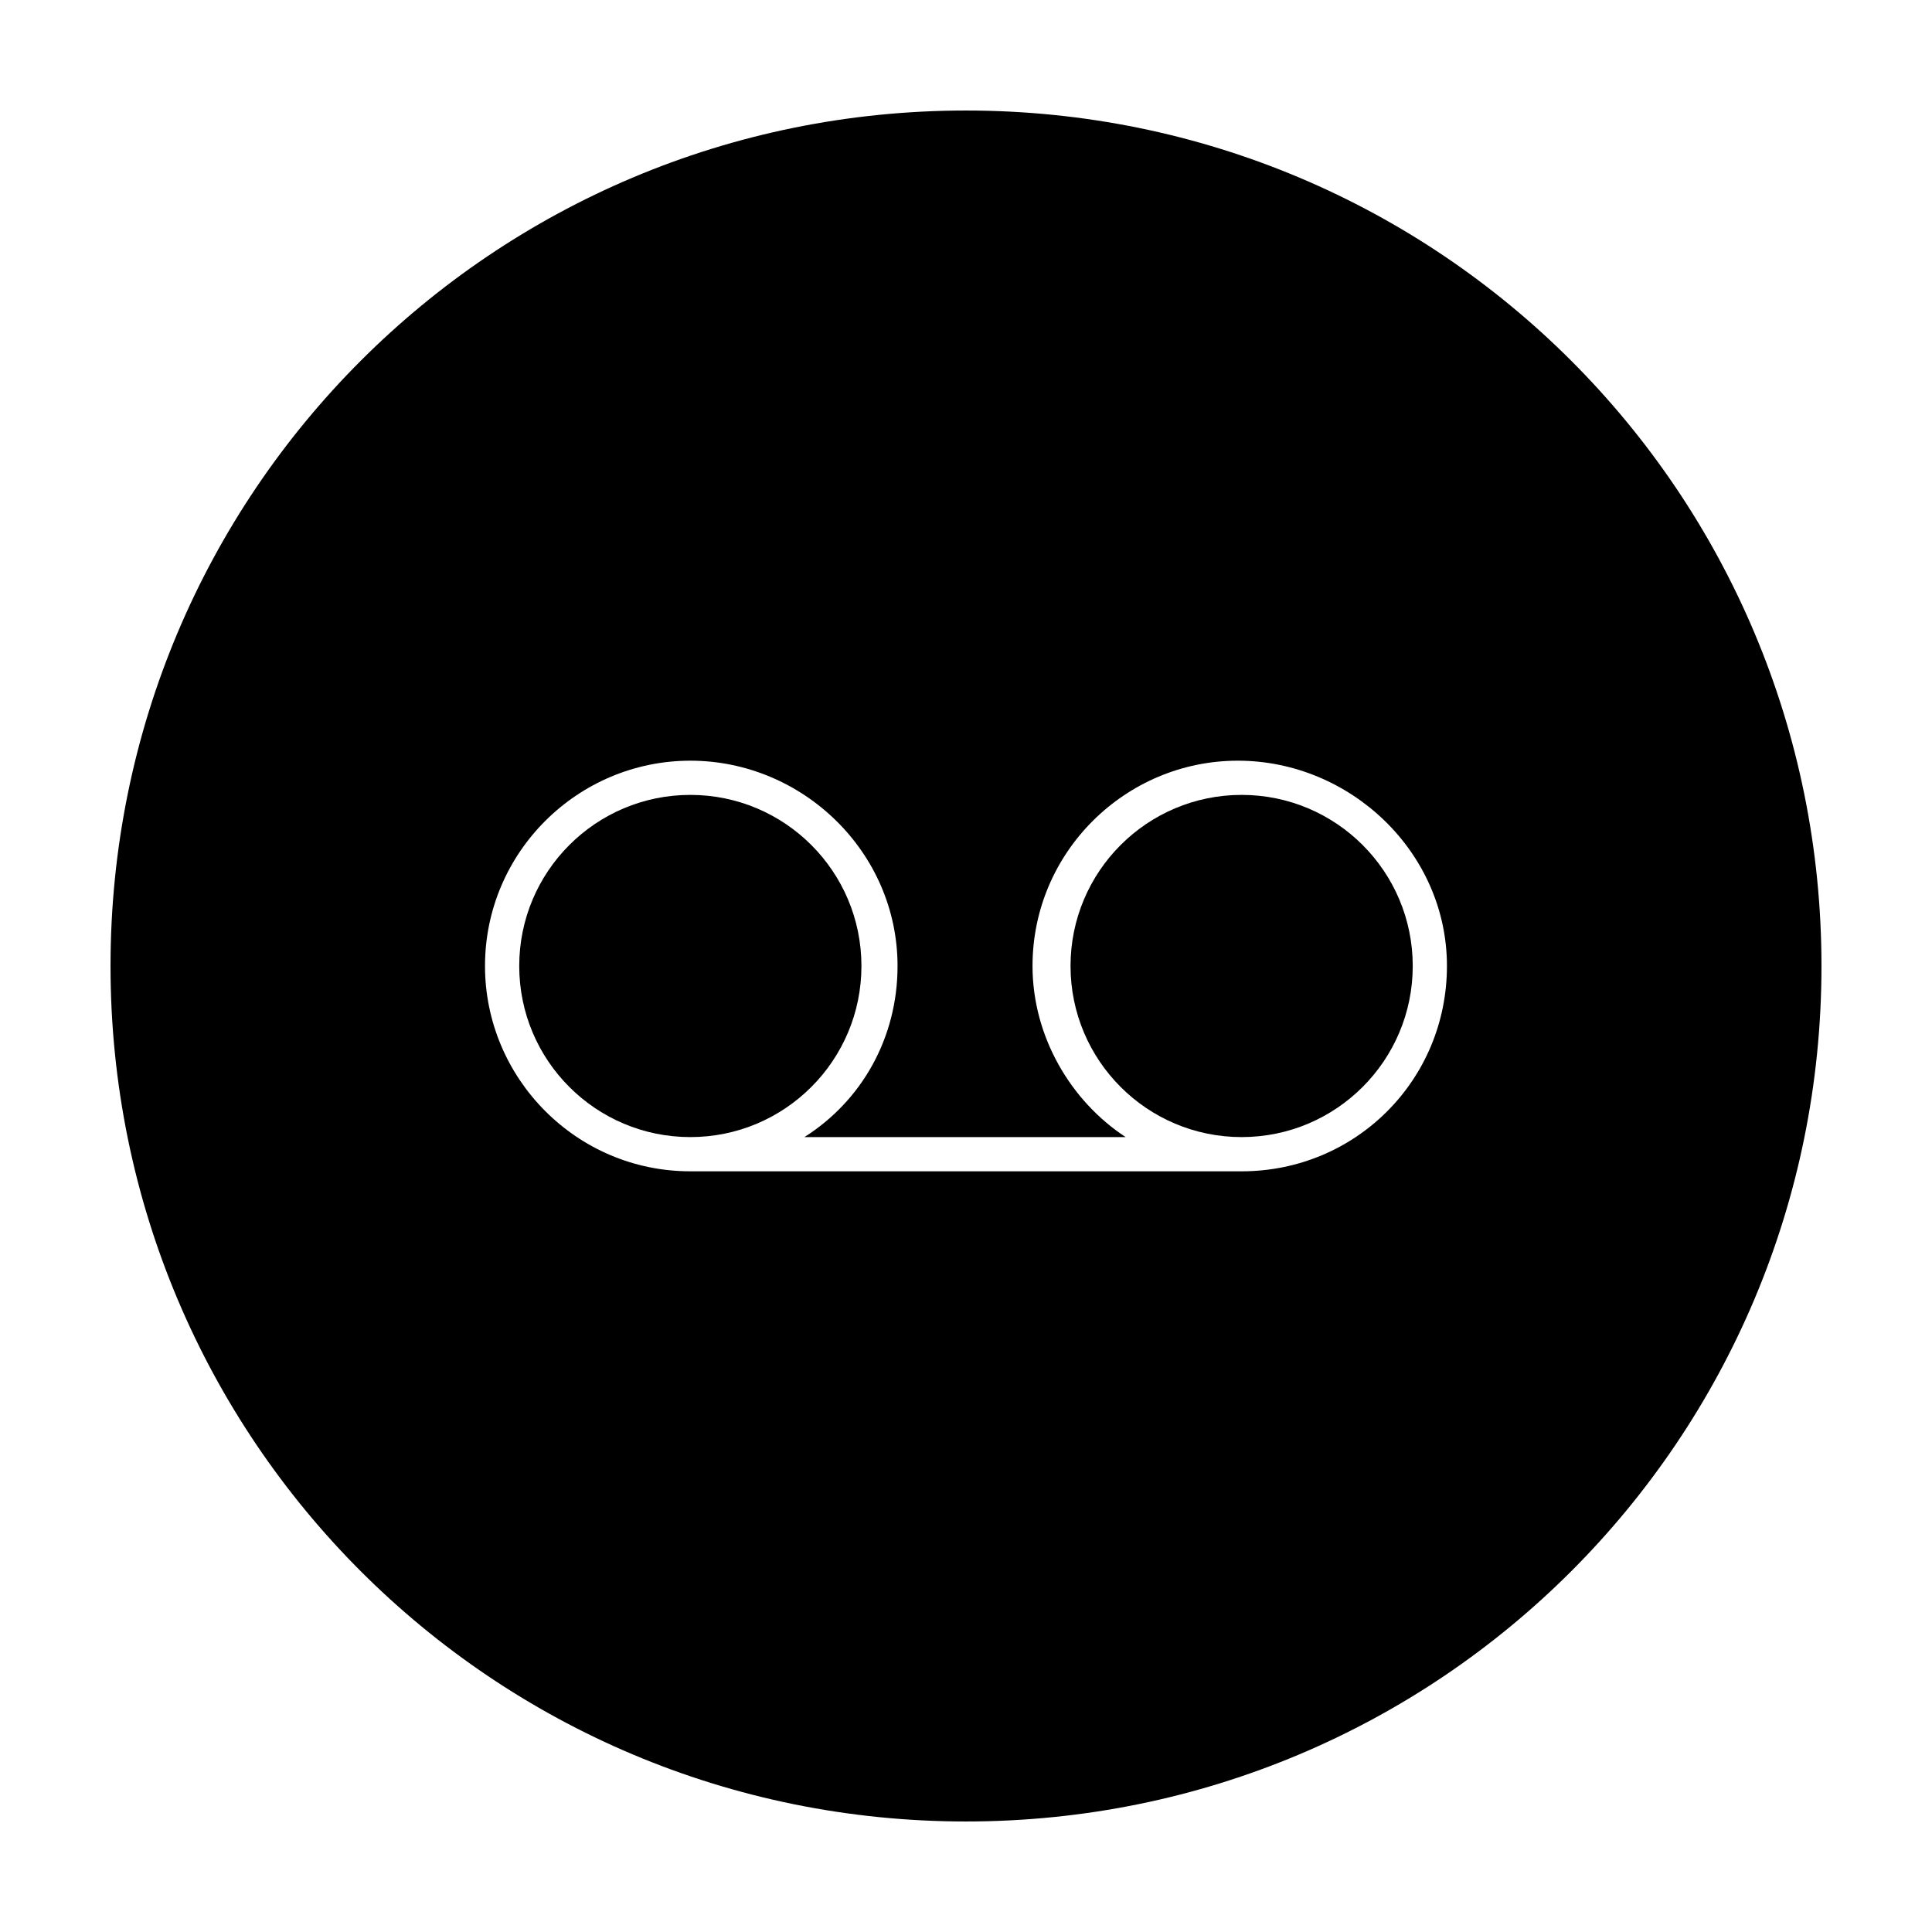
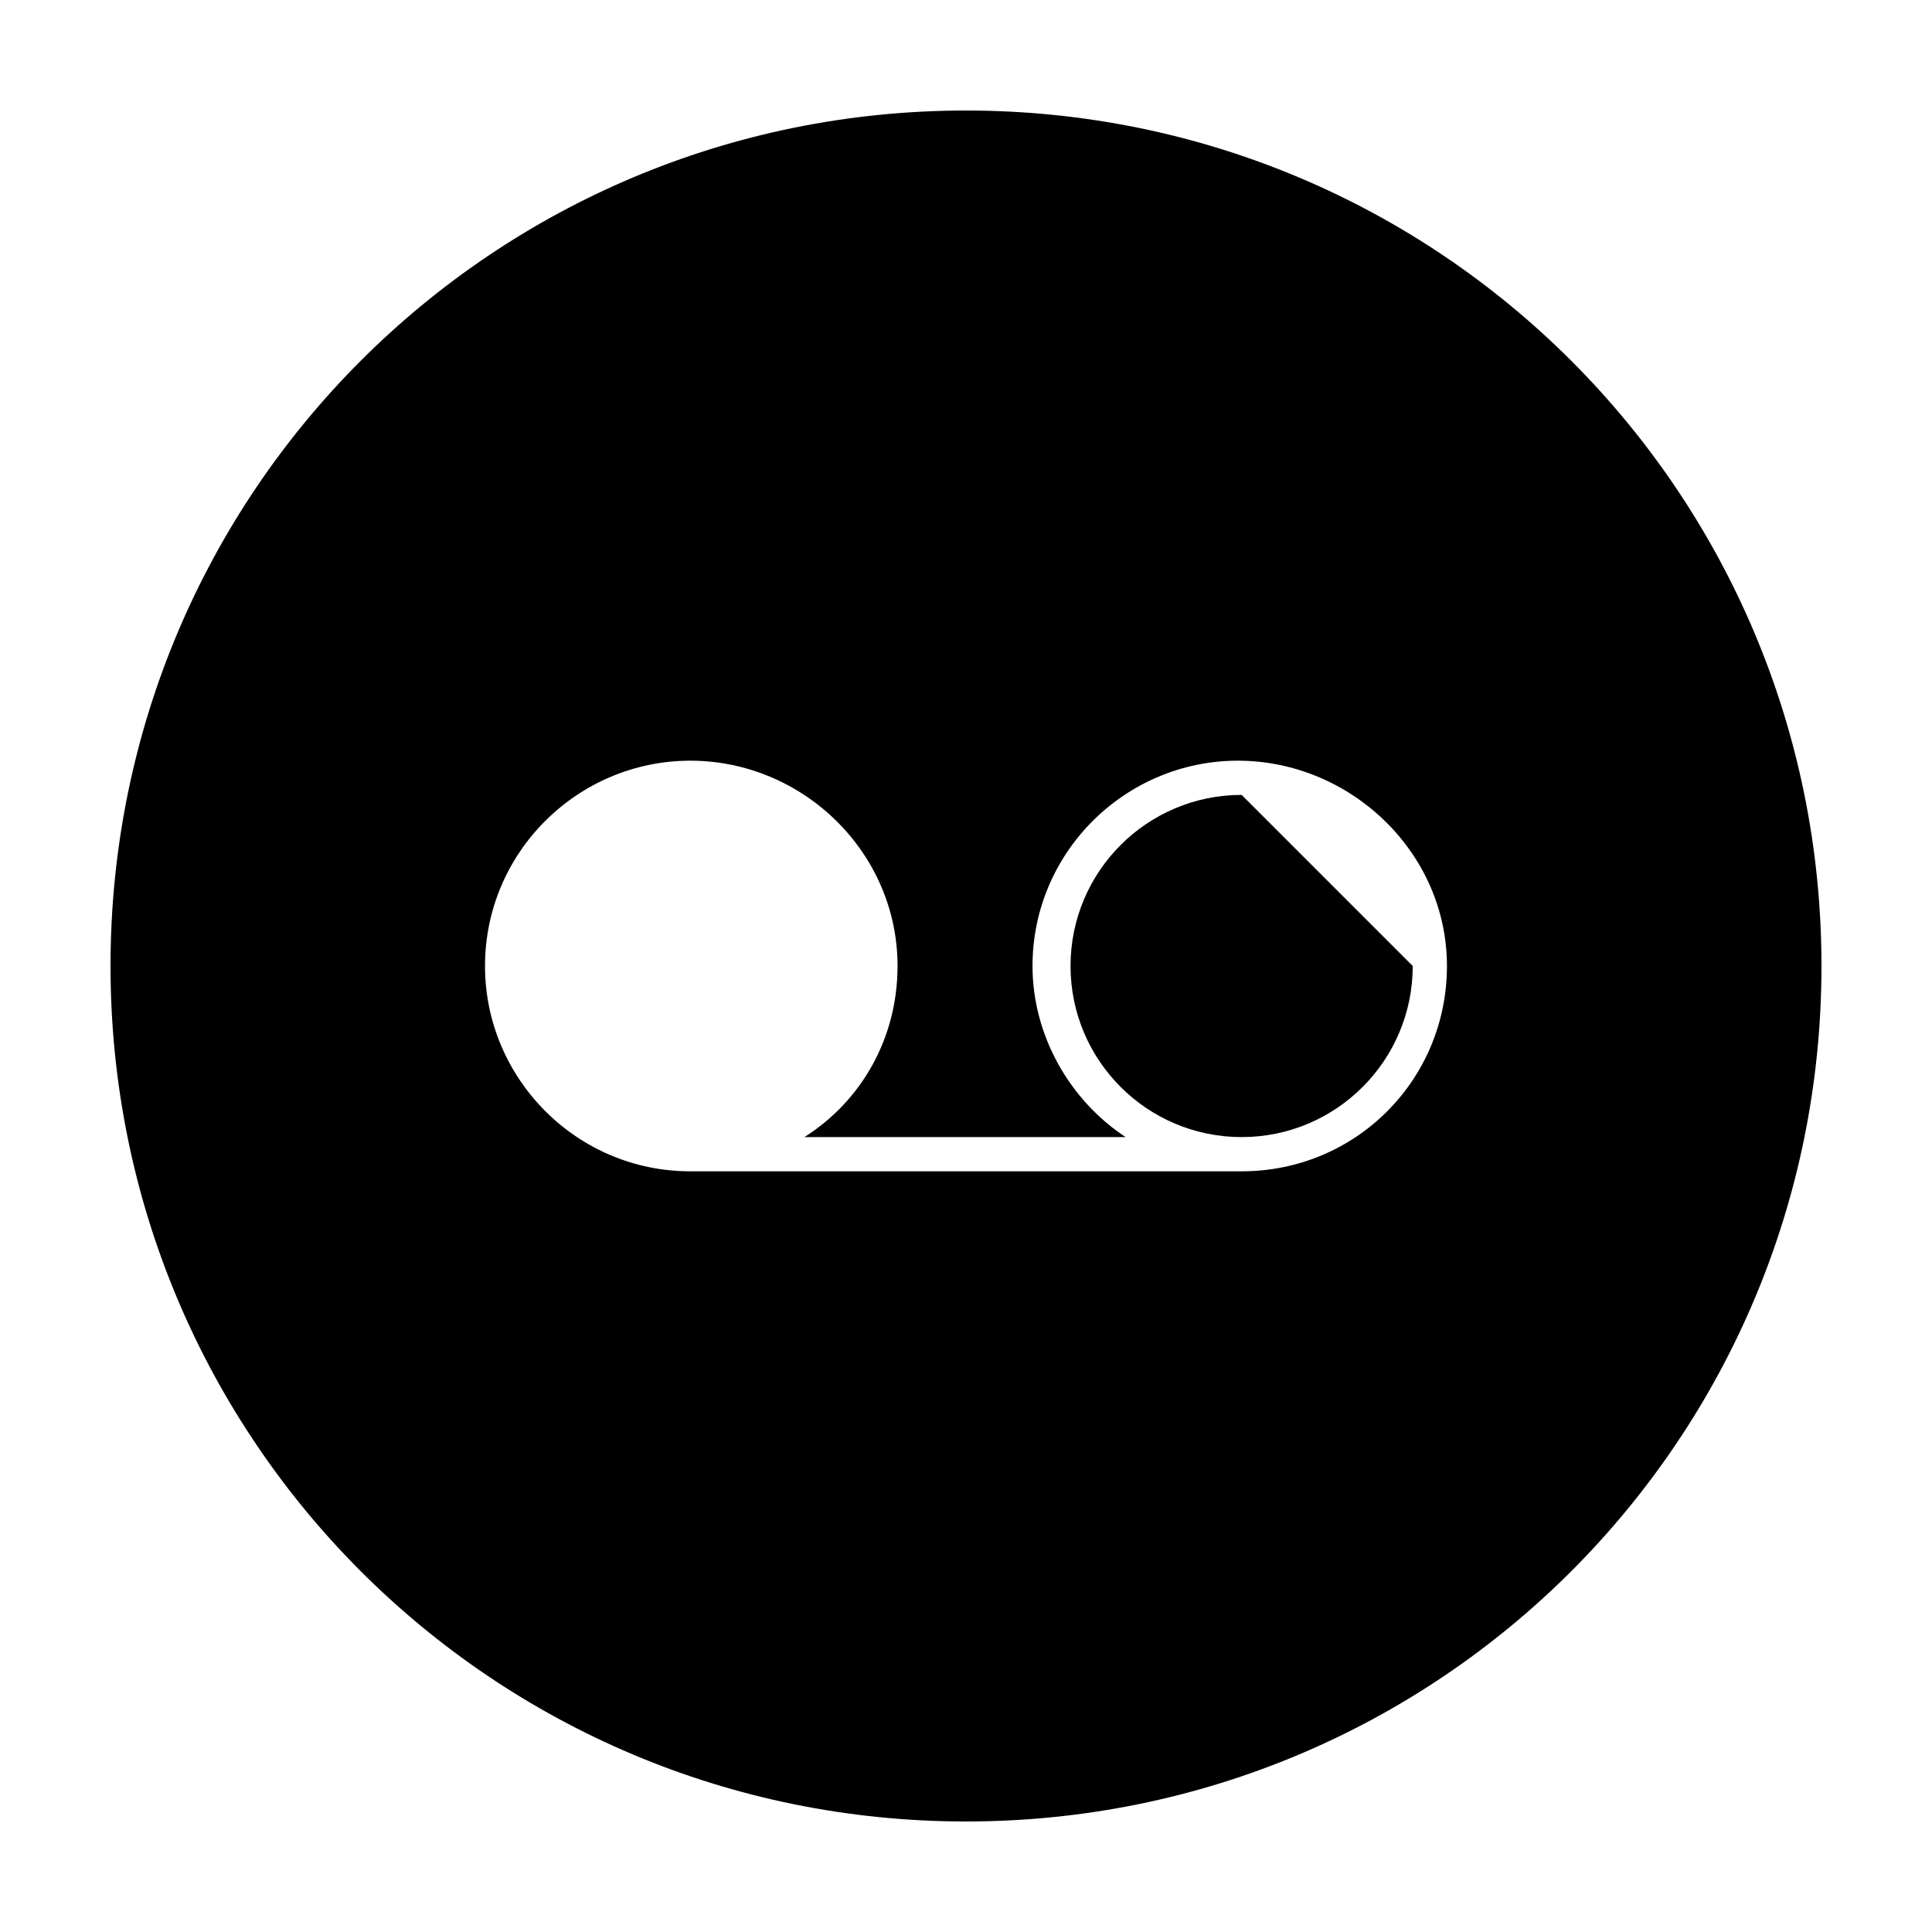
<svg xmlns="http://www.w3.org/2000/svg" fill="#000000" width="800px" height="800px" version="1.1" viewBox="144 144 512 512">
  <g>
-     <path d="m518.39 400c0 25.039-20.301 45.34-45.344 45.34s-45.344-20.301-45.344-45.34c0-25.043 20.301-45.344 45.344-45.344s45.344 20.301 45.344 45.344" />
-     <path d="m372.29 400c0 25.039-20.301 45.34-45.344 45.34-25.043 0-45.344-20.301-45.344-45.34 0-25.043 20.301-45.344 45.344-45.344 25.043 0 45.344 20.301 45.344 45.344" />
+     <path d="m518.39 400c0 25.039-20.301 45.34-45.344 45.34s-45.344-20.301-45.344-45.34c0-25.043 20.301-45.344 45.344-45.344" />
    <path d="m400 173.29c-125.45 0-226.71 101.27-226.71 226.71s101.27 226.71 226.71 226.71 226.71-101.27 226.71-226.71c-0.004-125.45-101.27-226.71-226.71-226.71zm73.051 281.12h-146.11c-30.23 0-54.41-24.688-54.41-54.41 0-30.23 24.688-54.41 54.41-54.41 29.727-0.004 54.918 24.18 54.918 54.41 0 19.145-9.574 35.77-24.688 45.344h85.145c-14.609-9.574-24.688-26.703-24.688-45.344 0-30.23 24.688-54.41 54.41-54.41 29.727-0.004 55.418 24.18 55.418 54.41 0 30.227-24.18 54.41-54.41 54.41z" />
  </g>
</svg>